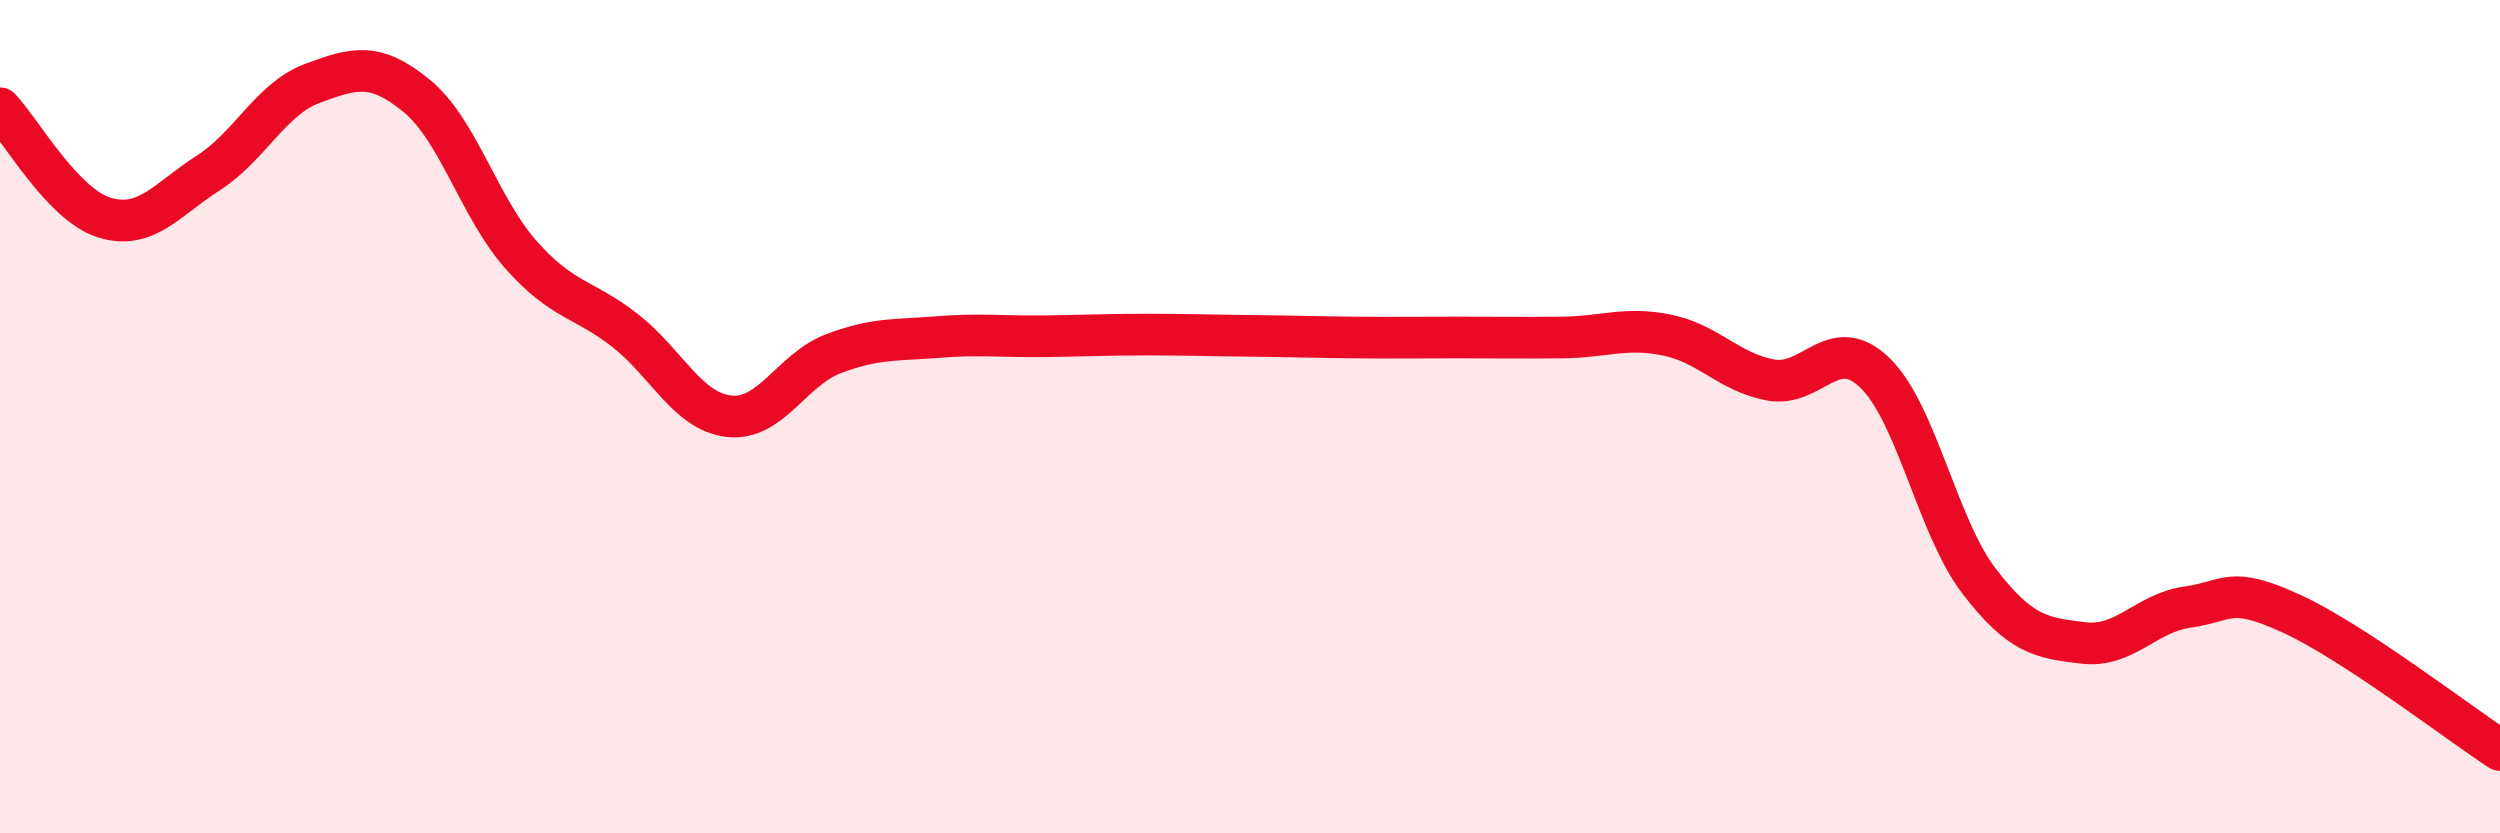
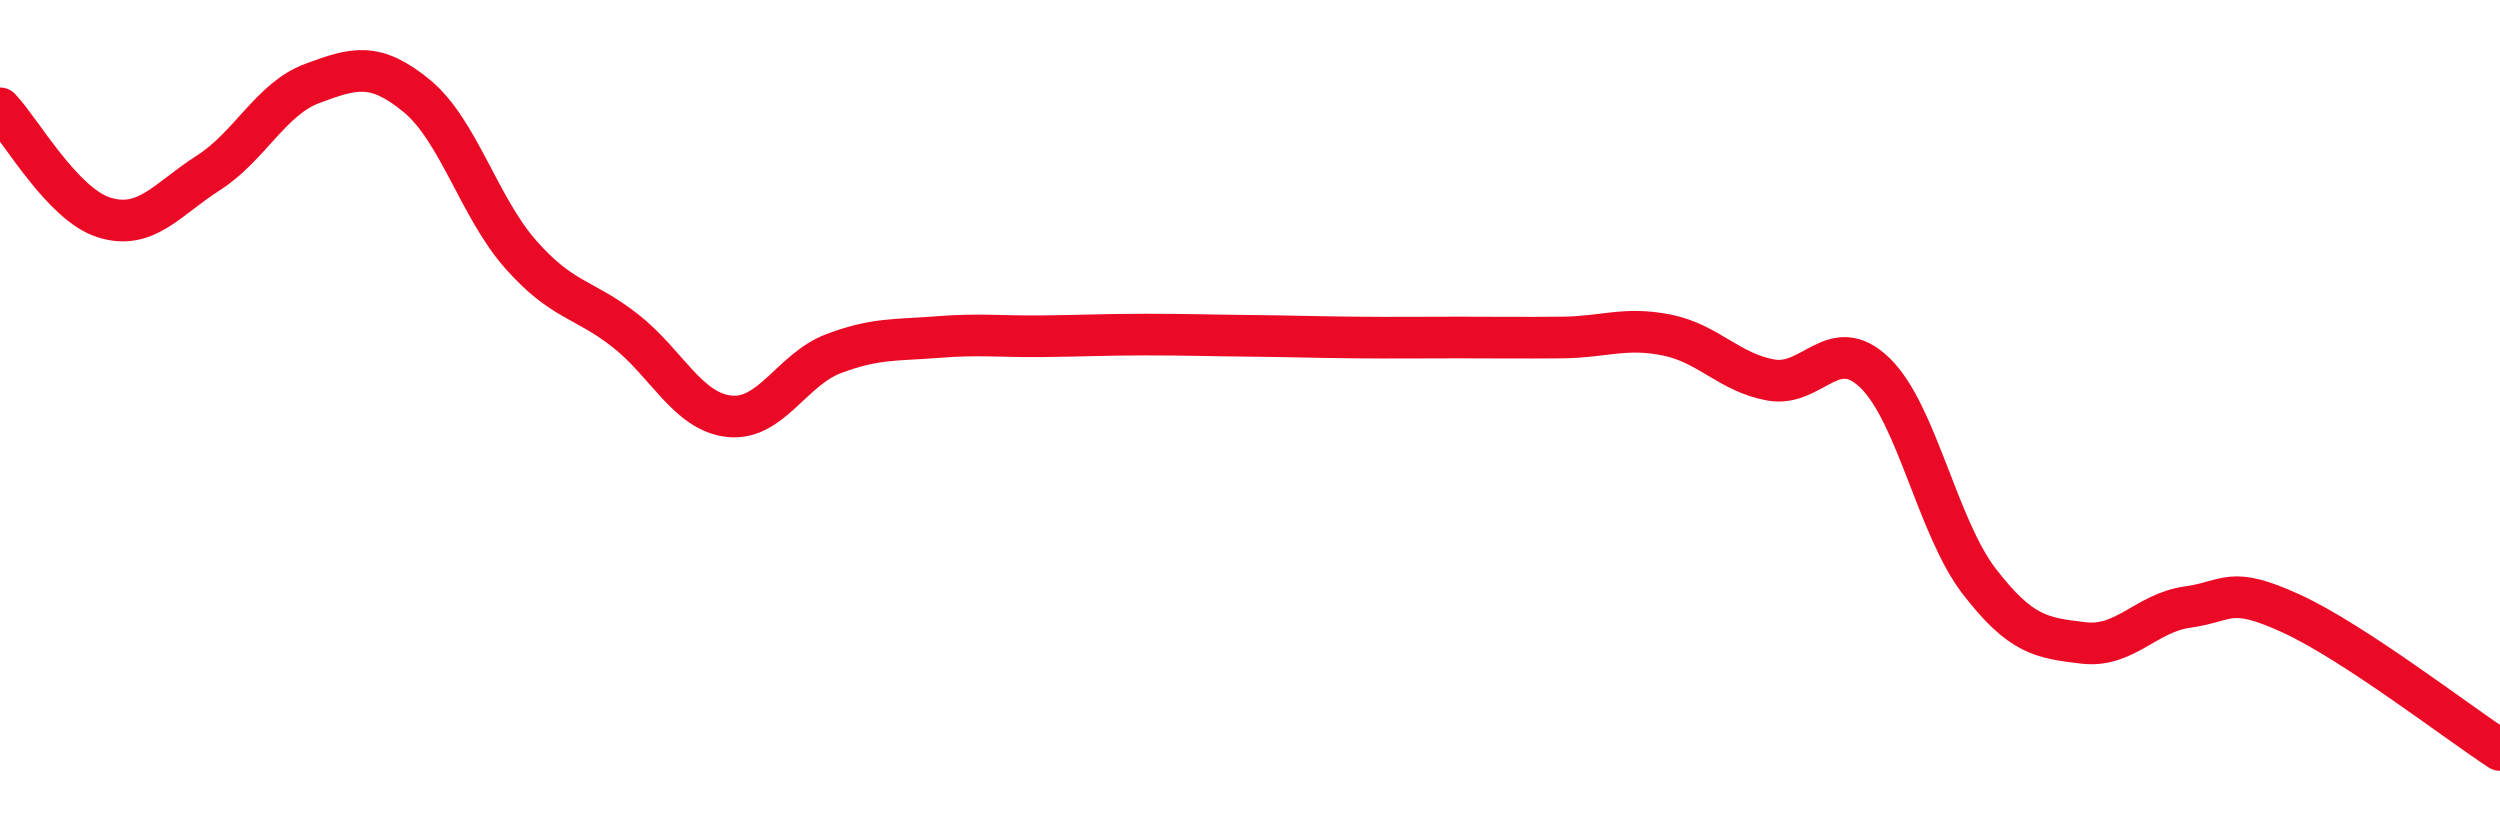
<svg xmlns="http://www.w3.org/2000/svg" width="60" height="20" viewBox="0 0 60 20">
-   <path d="M 0,2.6 C 0.5,3.12 1.5,4.91 2.5,5.22 C 3.5,5.53 4,4.79 5,4.15 C 6,3.51 6.5,2.37 7.5,2 C 8.5,1.63 9,1.48 10,2.3 C 11,3.12 11.5,4.98 12.5,6.11 C 13.5,7.24 14,7.15 15,7.93 C 16,8.71 16.5,9.88 17.5,9.99 C 18.5,10.1 19,8.87 20,8.49 C 21,8.11 21.5,8.17 22.5,8.09 C 23.5,8.01 24,8.08 25,8.07 C 26,8.06 26.5,8.03 27.5,8.03 C 28.5,8.03 29,8.05 30,8.06 C 31,8.07 31.5,8.09 32.5,8.1 C 33.5,8.11 34,8.1 35,8.1 C 36,8.1 36.5,8.11 37.5,8.1 C 38.5,8.09 39,7.84 40,8.04 C 41,8.24 41.5,8.94 42.5,9.12 C 43.5,9.3 44,7.98 45,8.95 C 46,9.92 46.5,12.65 47.5,13.95 C 48.5,15.25 49,15.31 50,15.43 C 51,15.55 51.5,14.71 52.5,14.57 C 53.5,14.43 53.5,14.04 55,14.73 C 56.5,15.42 59,17.35 60,18L60 20L0 20Z" fill="#EB0A25" opacity="0.1" stroke-linecap="round" stroke-linejoin="round" />
  <path d="M 0,2.6 C 0.5,3.12 1.5,4.91 2.5,5.22 C 3.5,5.53 4,4.79 5,4.15 C 6,3.51 6.5,2.37 7.5,2 C 8.5,1.63 9,1.48 10,2.3 C 11,3.12 11.5,4.98 12.5,6.11 C 13.5,7.24 14,7.15 15,7.93 C 16,8.71 16.5,9.88 17.5,9.99 C 18.5,10.1 19,8.87 20,8.49 C 21,8.11 21.5,8.17 22.5,8.09 C 23.5,8.01 24,8.08 25,8.07 C 26,8.06 26.5,8.03 27.5,8.03 C 28.5,8.03 29,8.05 30,8.06 C 31,8.07 31.5,8.09 32.5,8.1 C 33.5,8.11 34,8.1 35,8.1 C 36,8.1 36.5,8.11 37.5,8.1 C 38.5,8.09 39,7.84 40,8.04 C 41,8.24 41.5,8.94 42.5,9.12 C 43.5,9.3 44,7.98 45,8.95 C 46,9.92 46.5,12.65 47.5,13.95 C 48.5,15.25 49,15.31 50,15.43 C 51,15.55 51.5,14.71 52.5,14.57 C 53.5,14.43 53.5,14.04 55,14.73 C 56.5,15.42 59,17.35 60,18" stroke="#EB0A25" stroke-width="1" fill="none" stroke-linecap="round" stroke-linejoin="round" />
</svg>